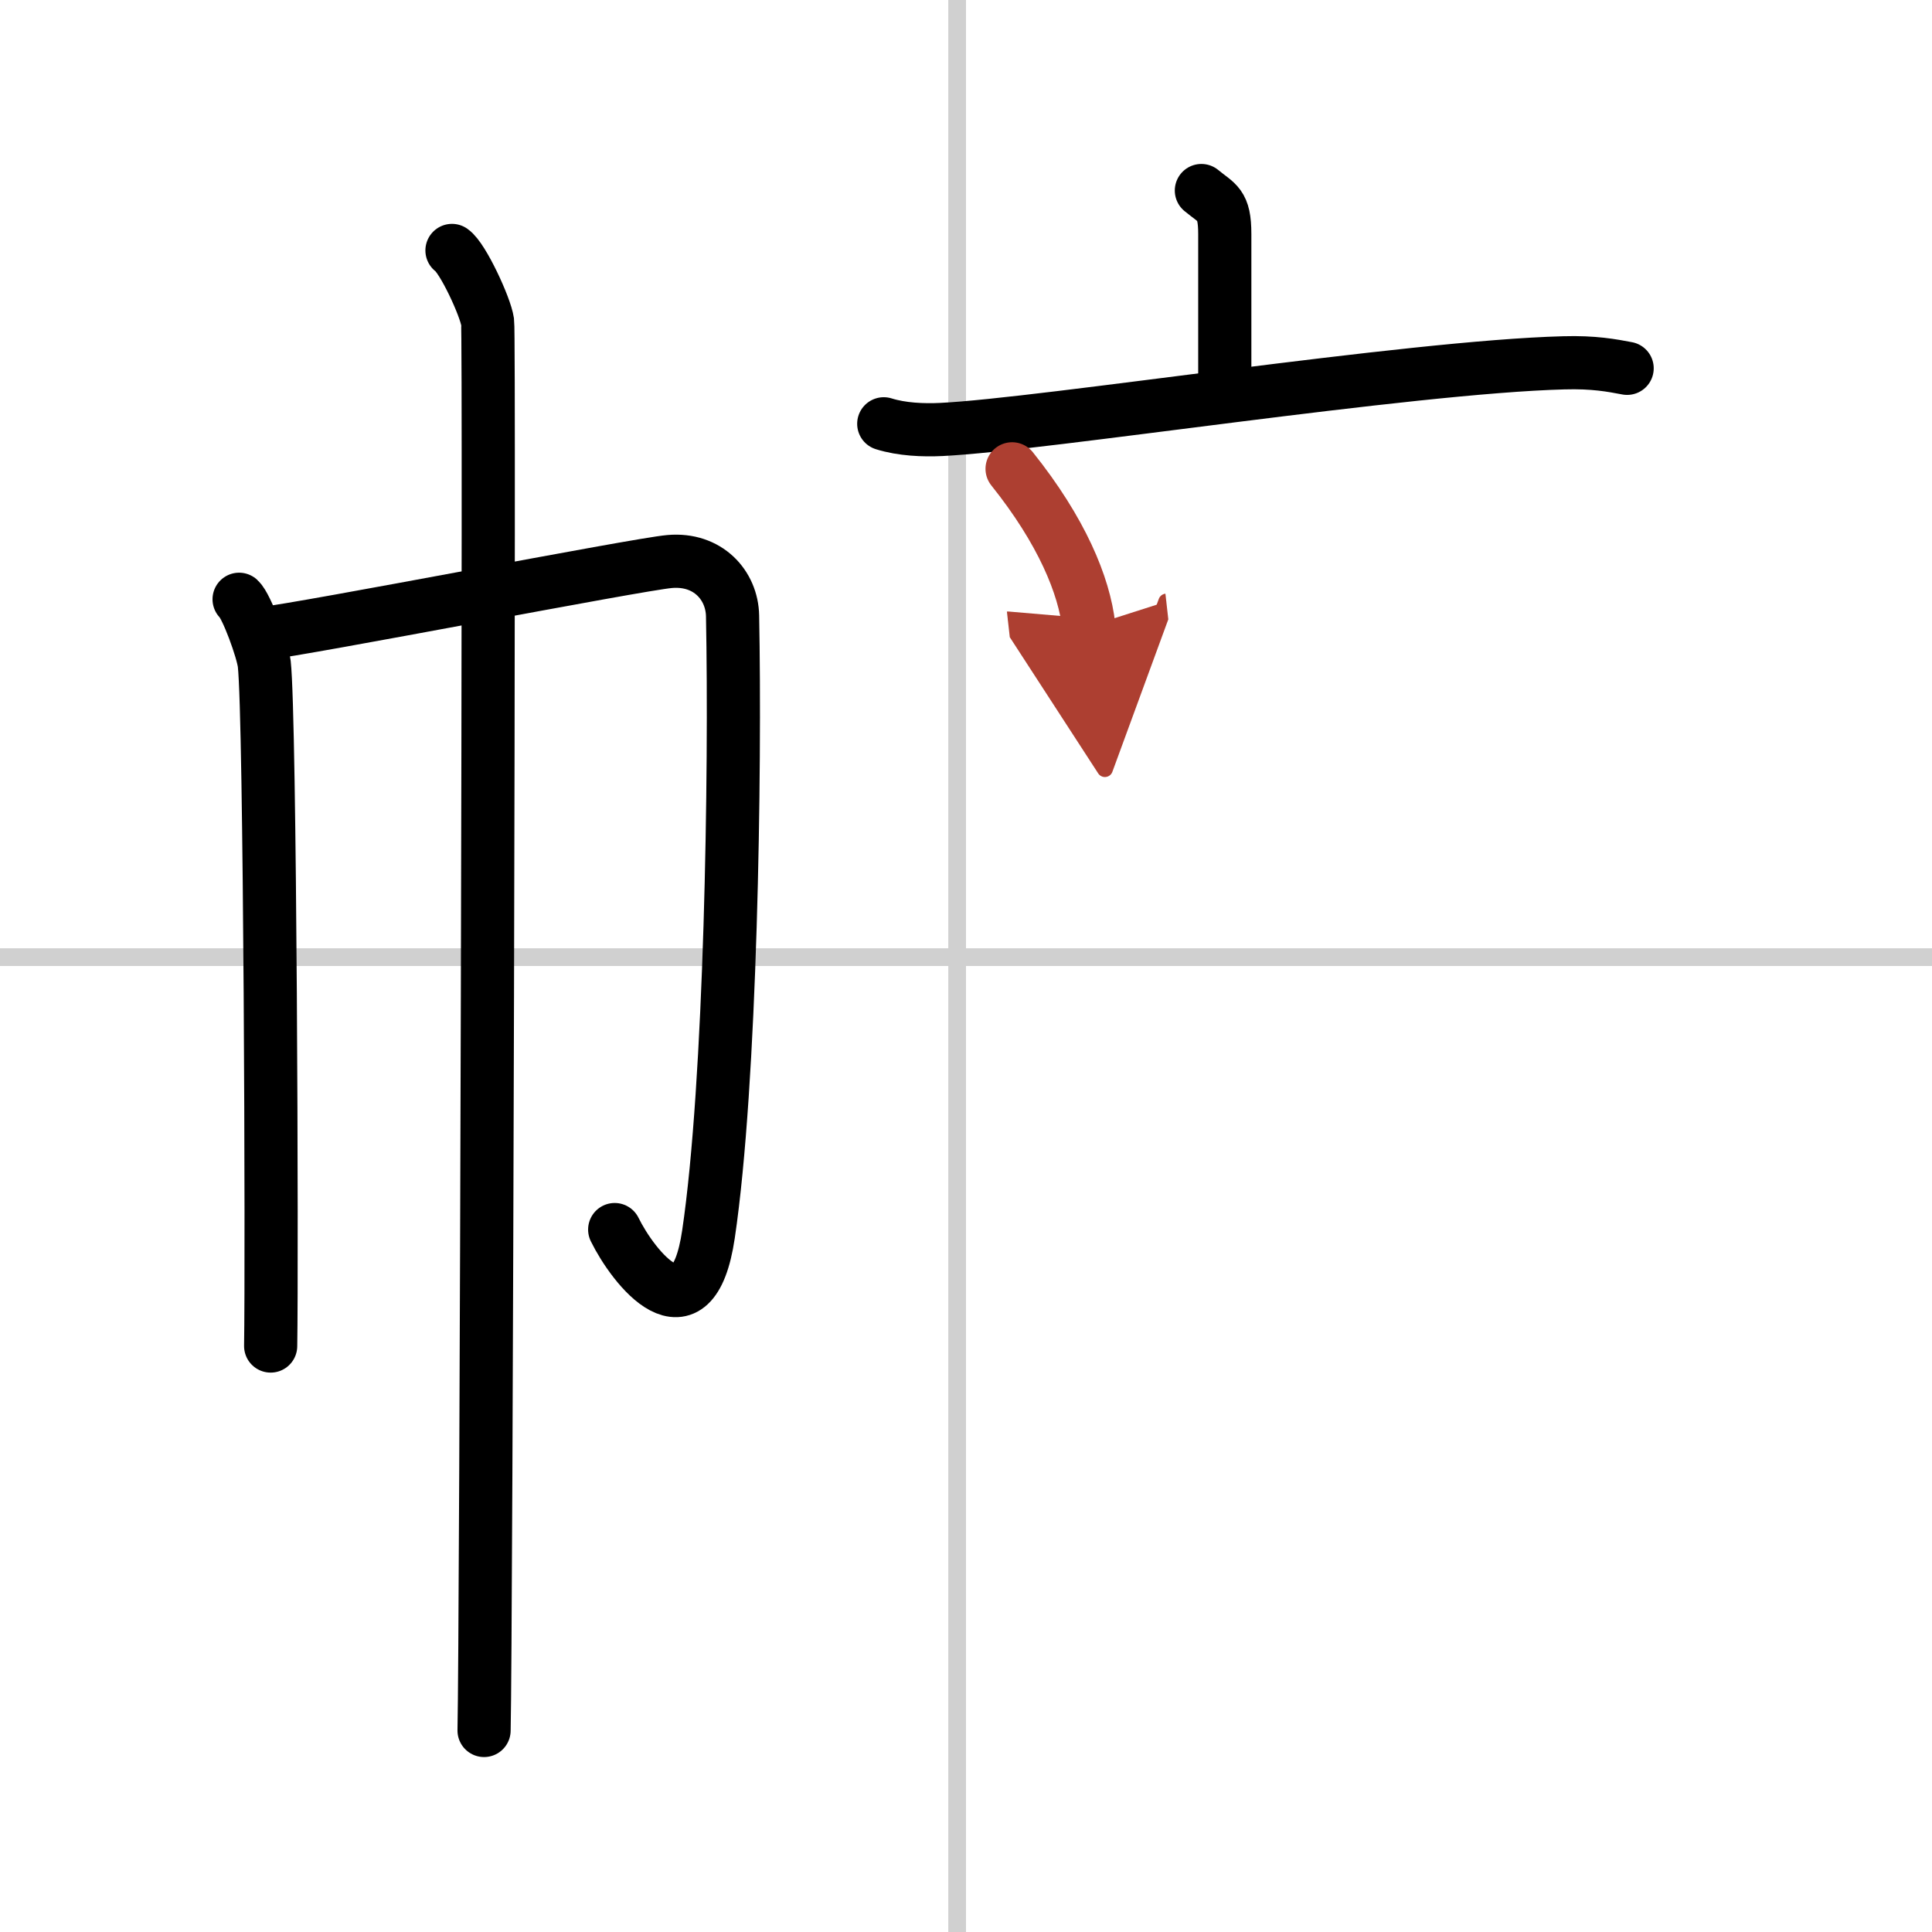
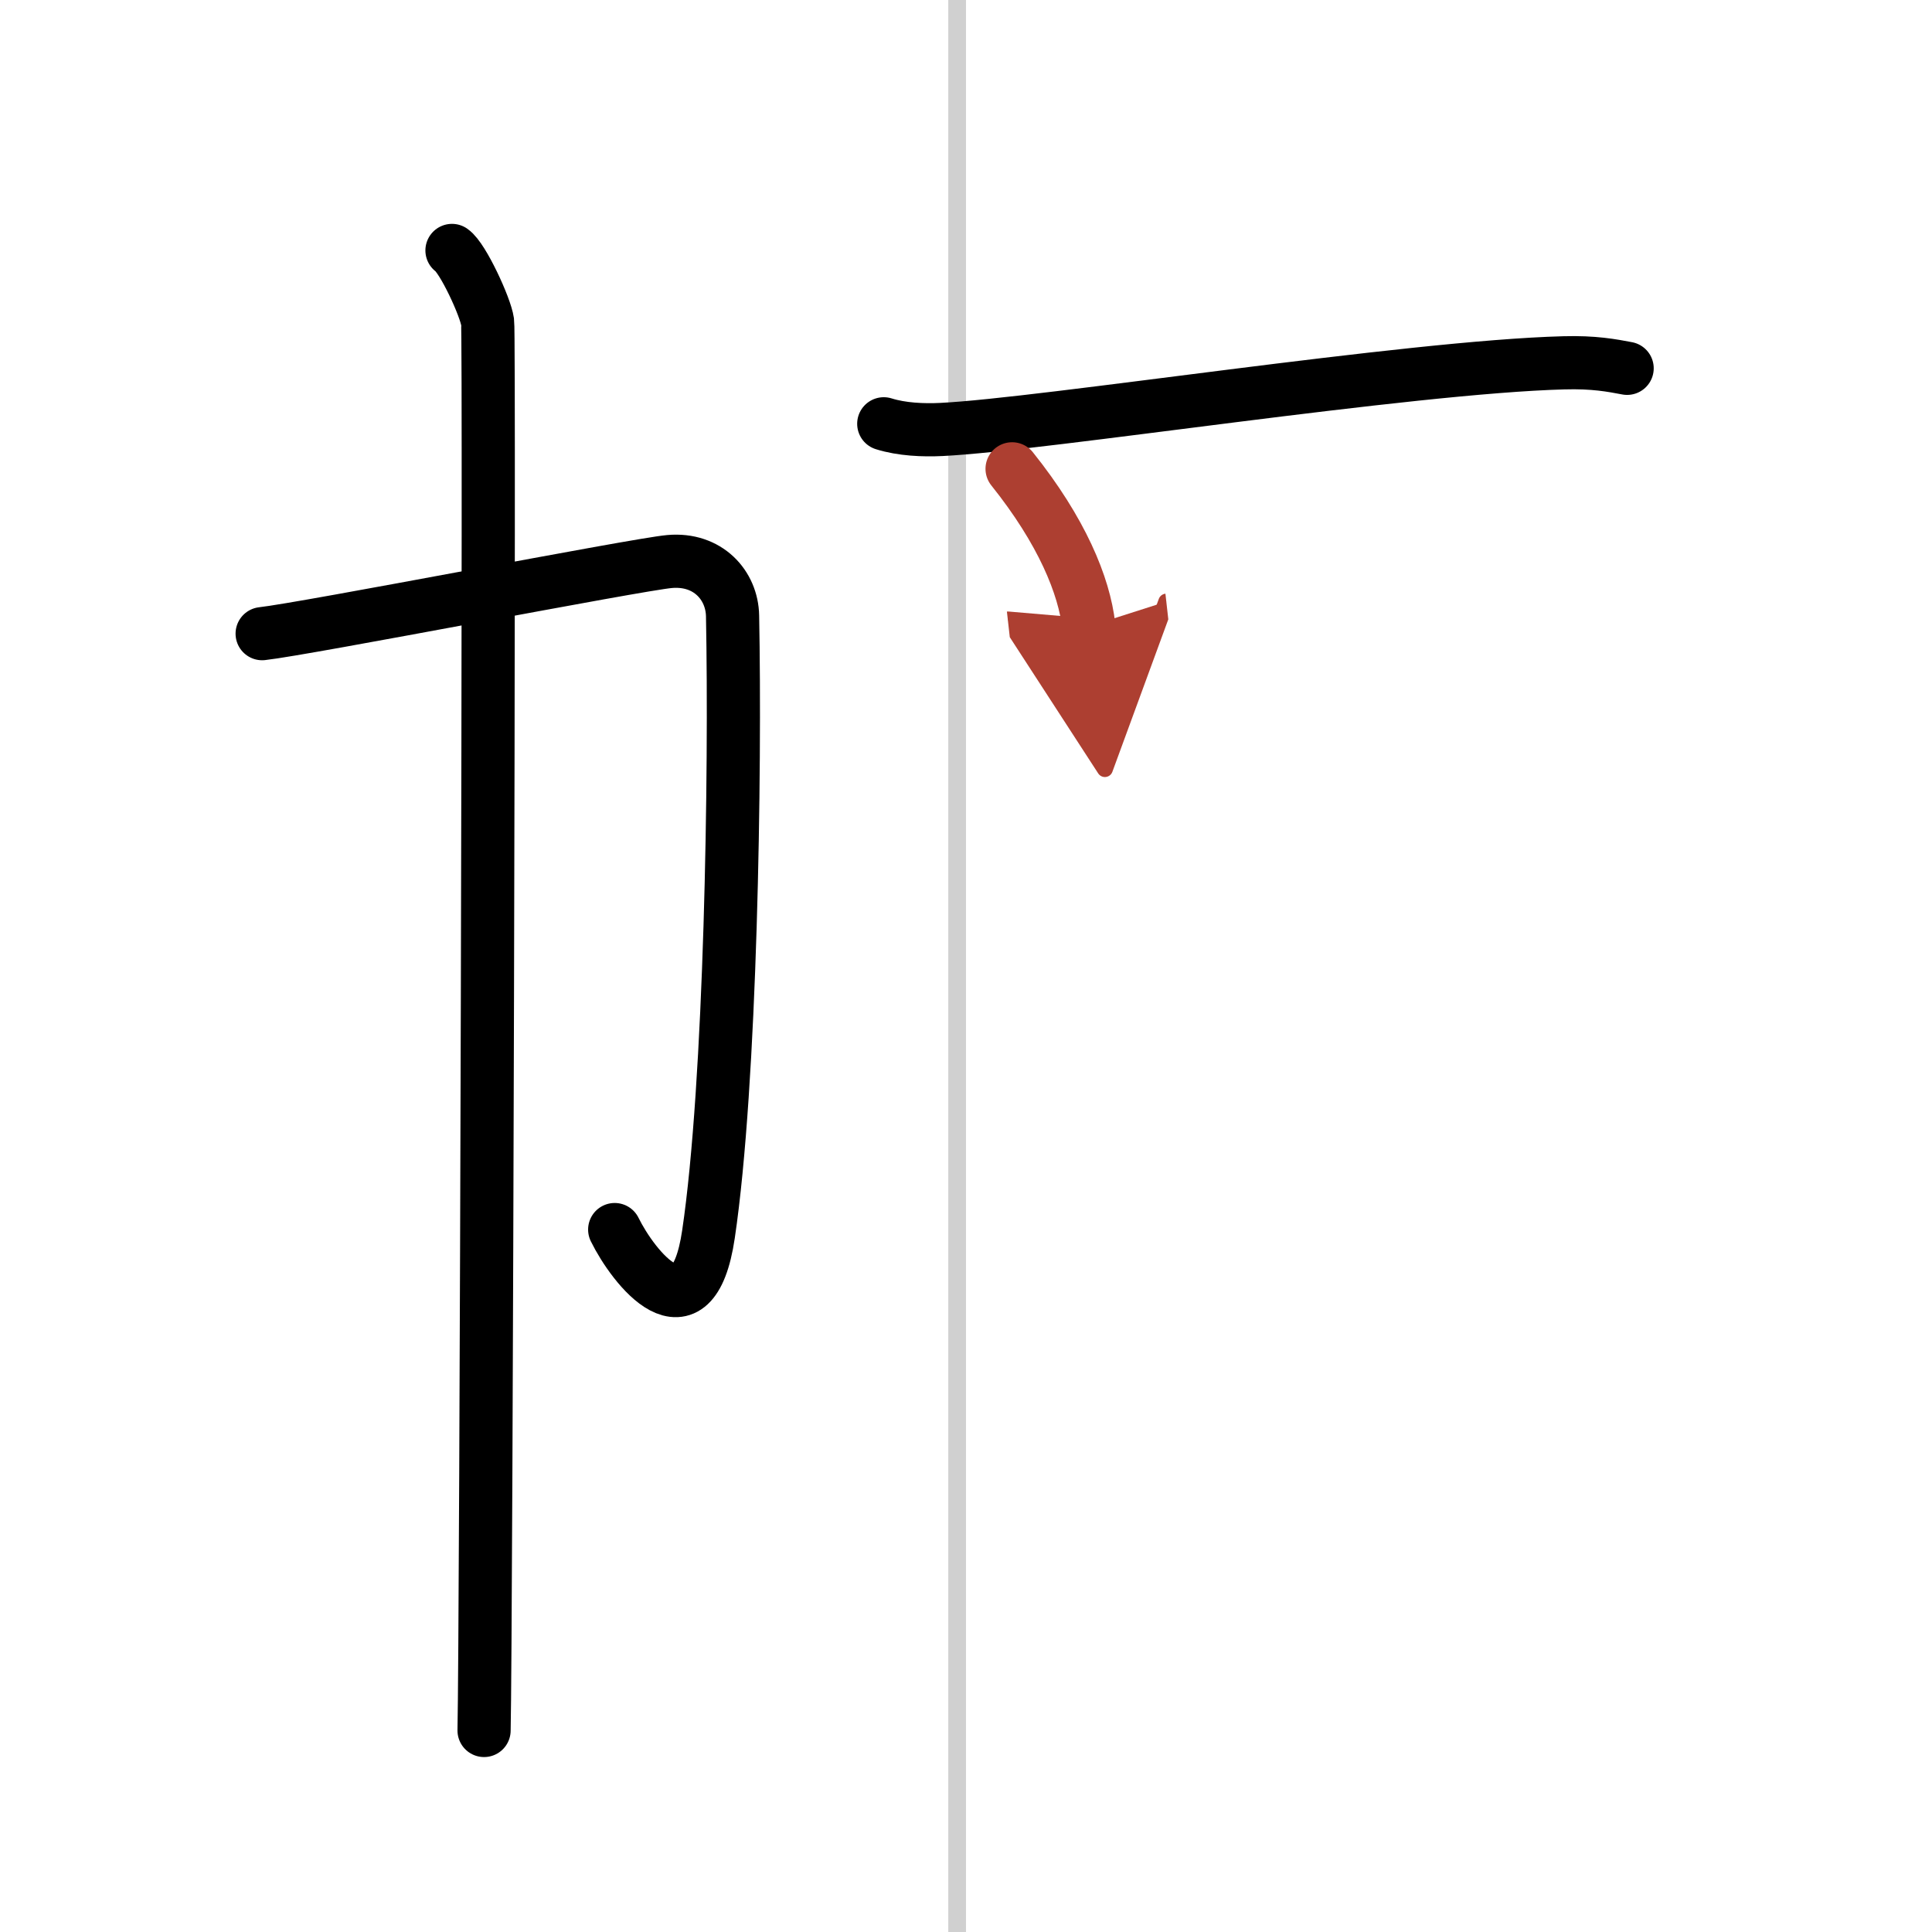
<svg xmlns="http://www.w3.org/2000/svg" width="400" height="400" viewBox="0 0 109 109">
  <defs>
    <marker id="a" markerWidth="4" orient="auto" refX="1" refY="5" viewBox="0 0 10 10">
      <polyline points="0 0 10 5 0 10 1 5" fill="#ad3f31" stroke="#ad3f31" />
    </marker>
  </defs>
  <g fill="none" stroke="#000" stroke-linecap="round" stroke-linejoin="round" stroke-width="3">
    <rect width="100%" height="100%" fill="#fff" stroke="#fff" />
    <line x1="54" x2="54" y2="109" stroke="#d0d0d0" stroke-width="1" />
-     <line x2="109" y1="54" y2="54" stroke="#d0d0d0" stroke-width="1" />
-     <path d="m13.49 33.81c0.43 0.39 1.33 2.88 1.42 3.65 0.34 3.04 0.44 33.67 0.36 38.48" />
    <path d="m14.79 35.75c2.47-0.27 21.15-3.91 22.99-4.07 2.16-0.19 3.52 1.34 3.55 3.07 0.17 8.75-0.09 26.35-1.36 34.89-0.91 6.14-4.25 1.85-5.29-0.27" />
    <path d="m25.5 14.13c0.61 0.42 1.89 3.18 2.01 4.03s-0.08 74.16-0.2 79.47" />
-     <path d="m67.78 10.75c0.88 0.73 1.32 0.73 1.32 2.45v8.8" />
    <path d="m49.86 23.91c1.02 0.32 2.23 0.37 3.25 0.32 5.78-0.28 26.36-3.53 35.11-3.76 1.71-0.05 2.73 0.15 3.58 0.31" />
    <path d="m57.1 26.45c2.8 3.5 4.07 6.58 4.33 8.89" marker-end="url(#a)" stroke="#ad3f31" />
  </g>
</svg>